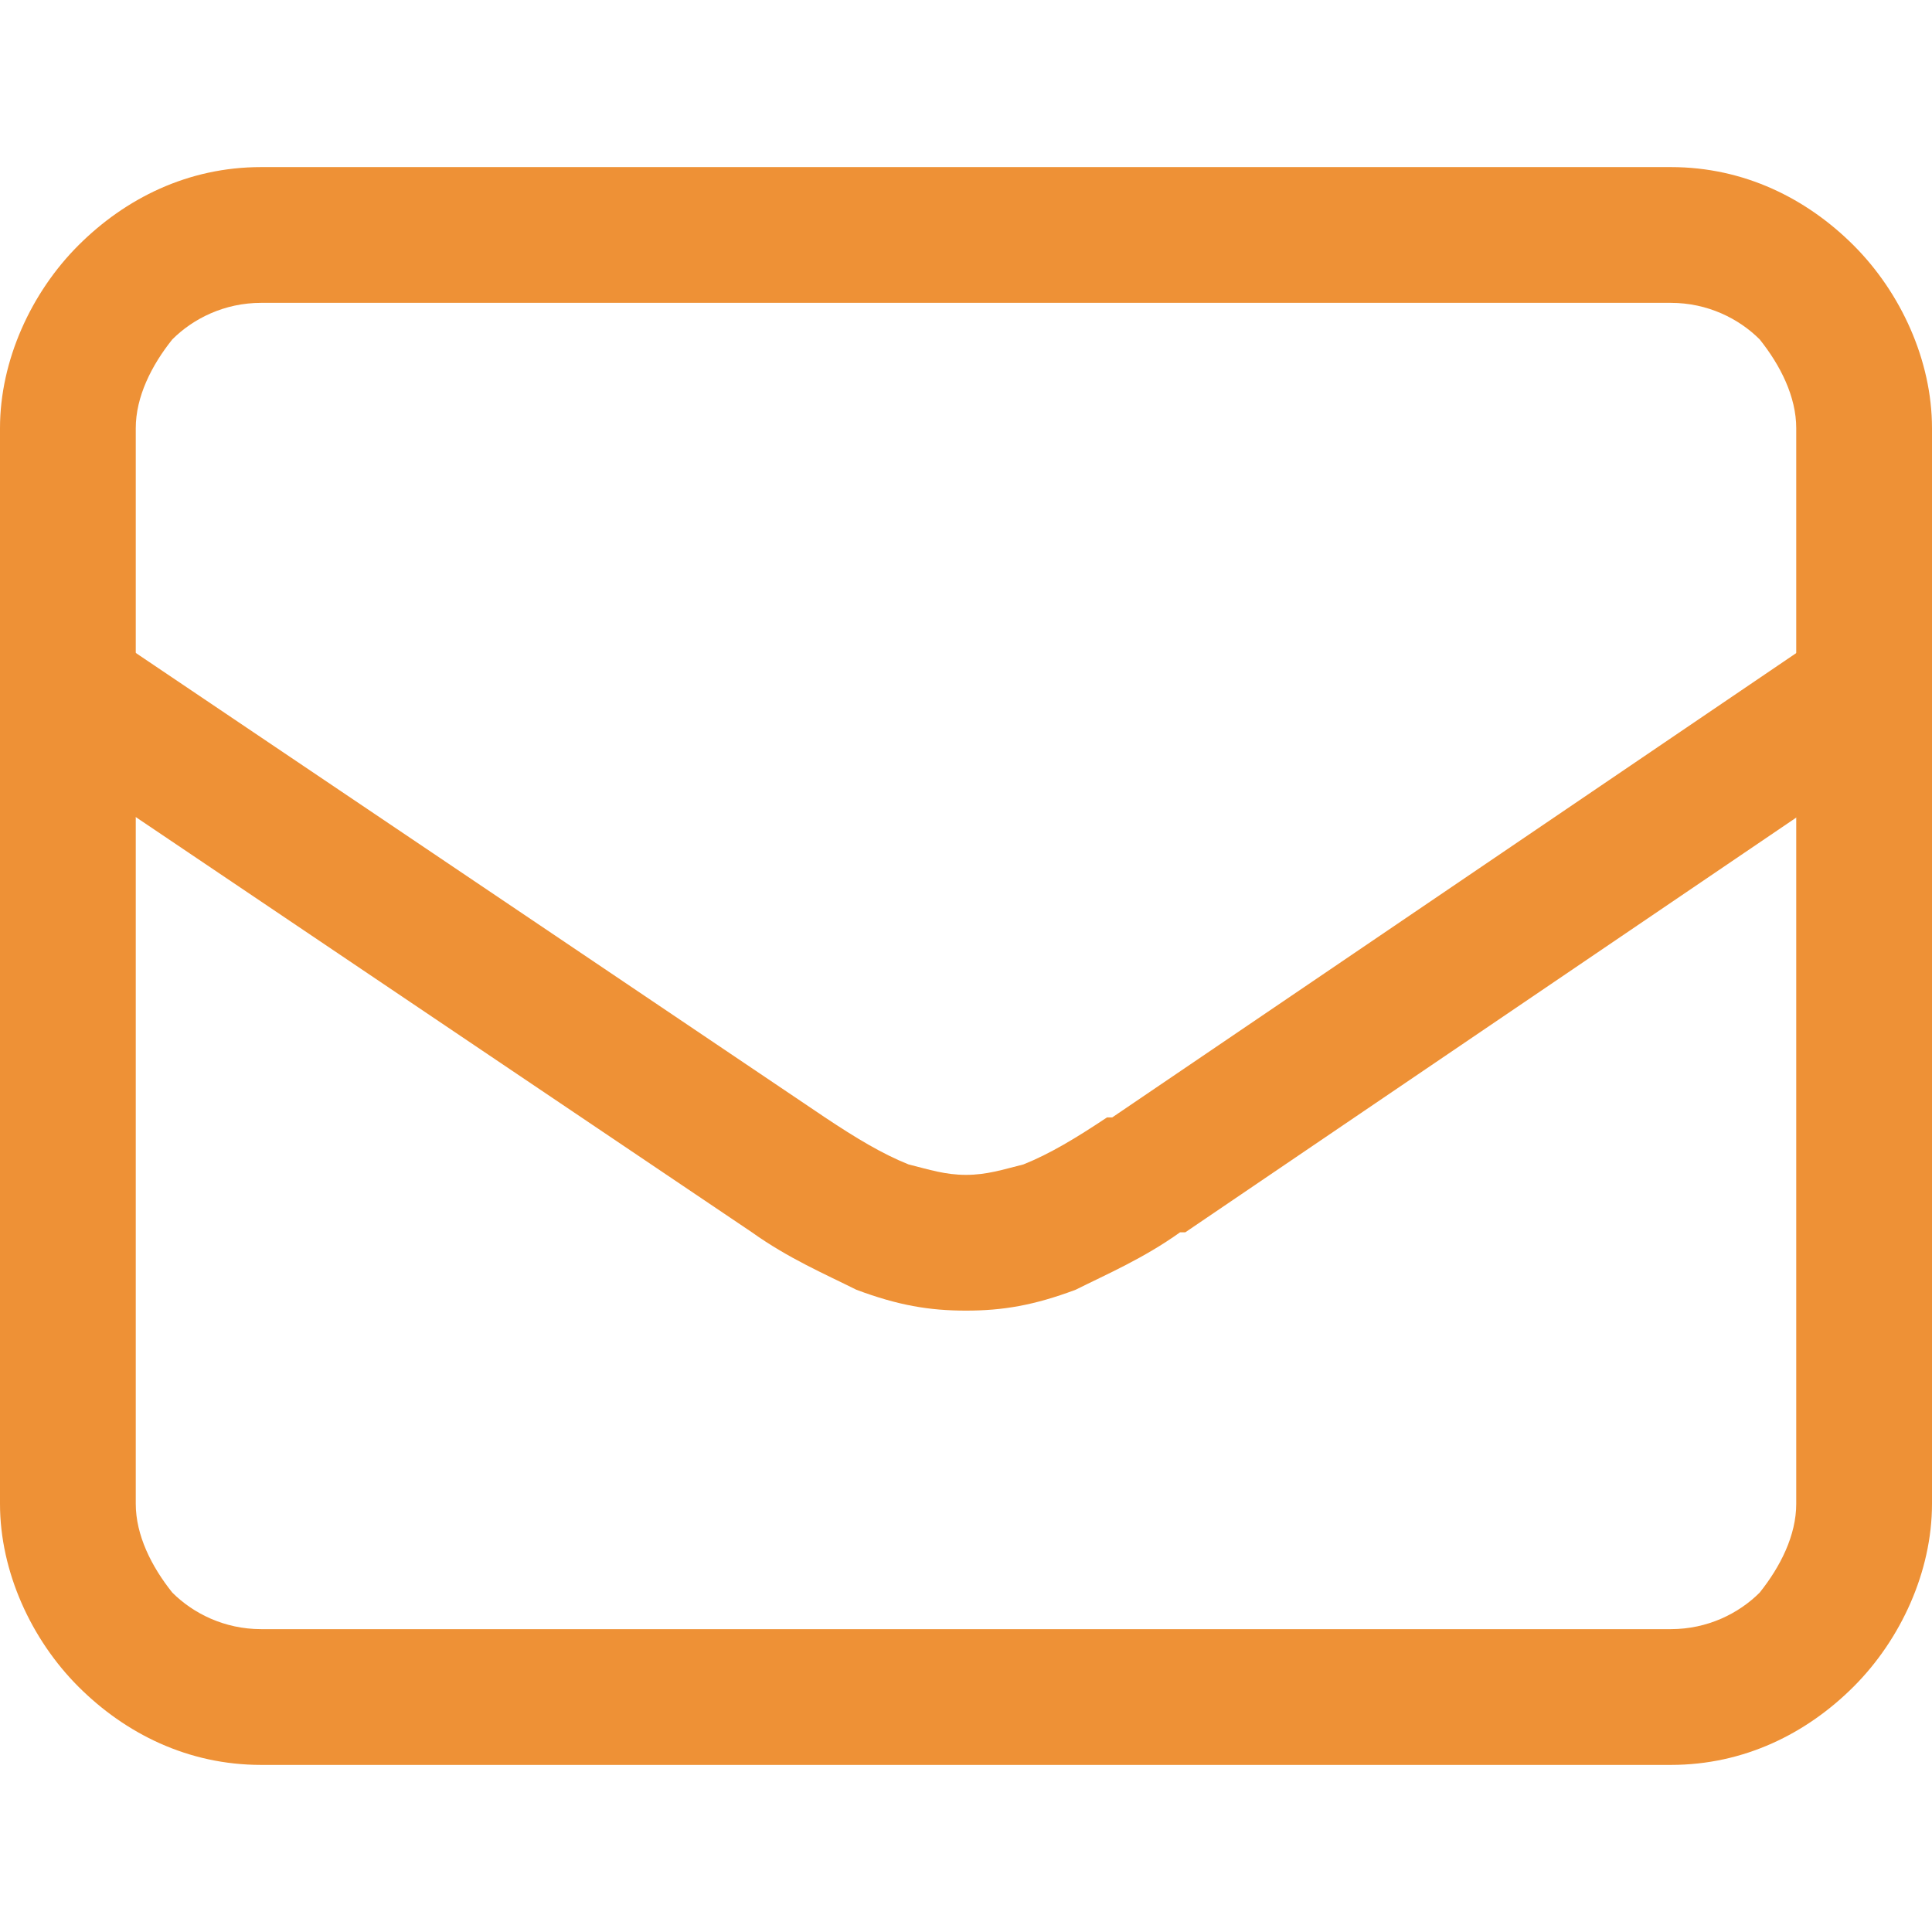
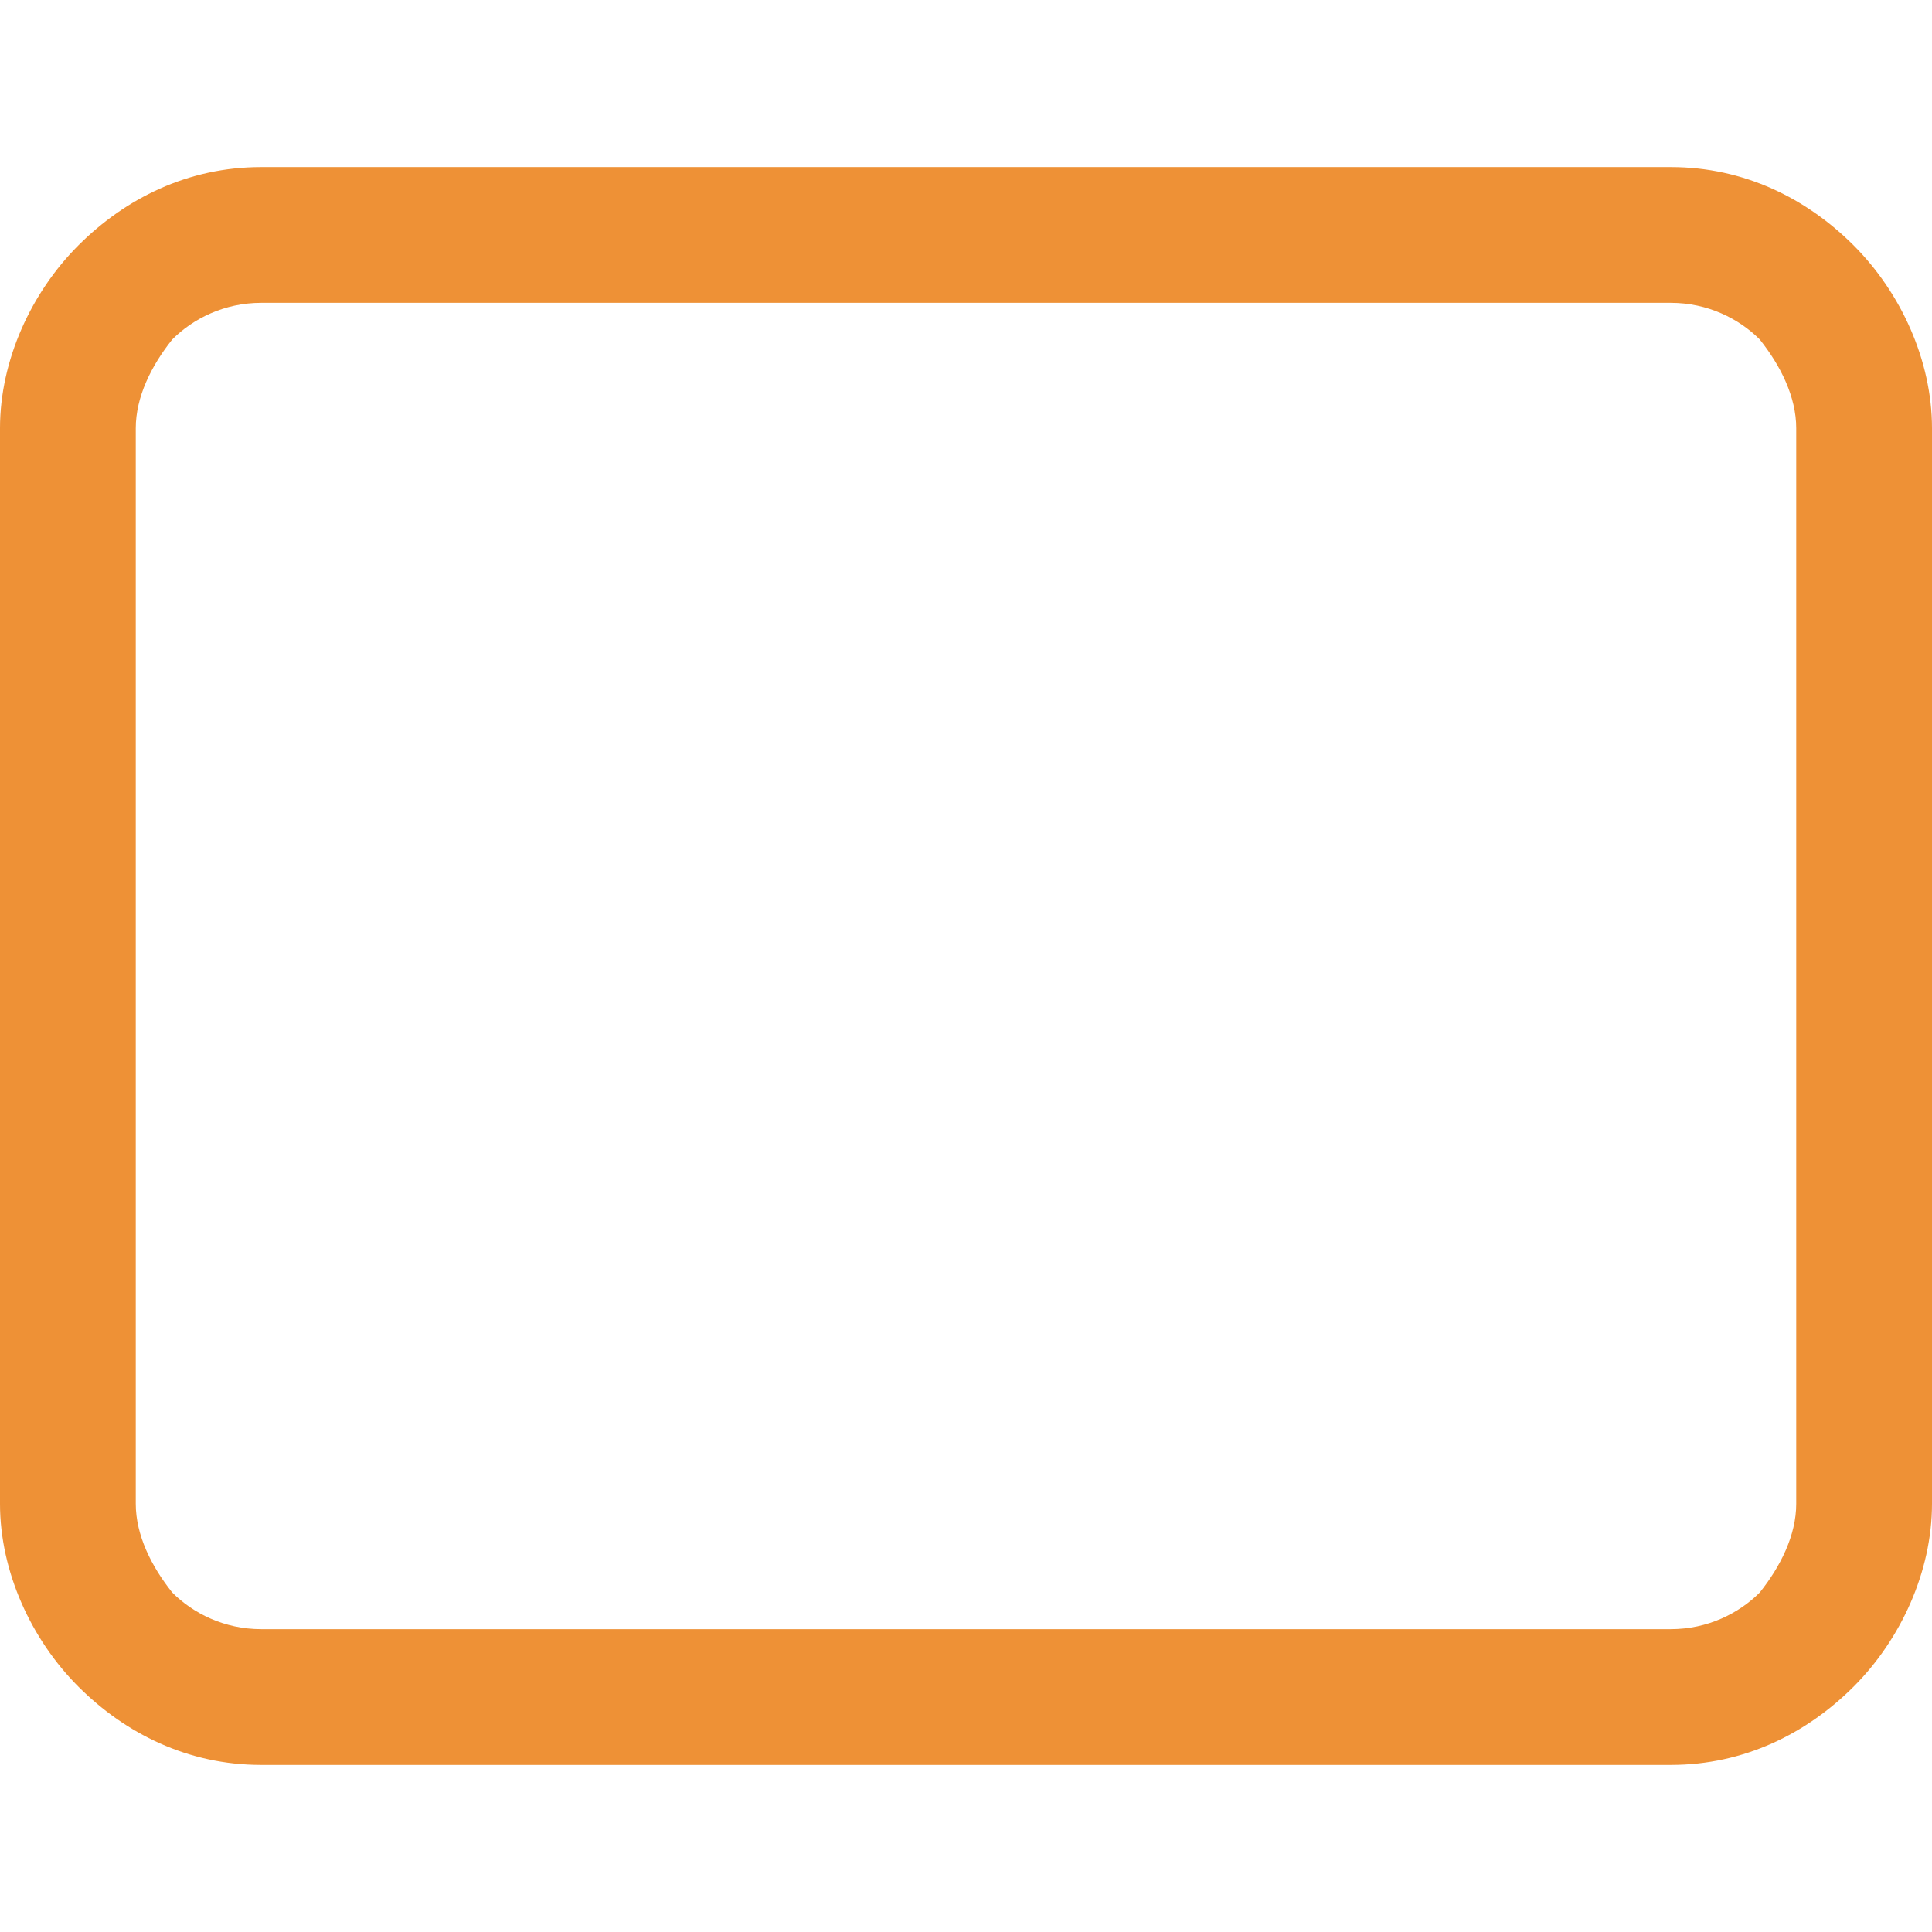
<svg xmlns="http://www.w3.org/2000/svg" xml:space="preserve" width="37px" height="37px" version="1.1" style="shape-rendering:geometricPrecision; text-rendering:geometricPrecision; image-rendering:optimizeQuality; fill-rule:evenodd; clip-rule:evenodd" viewBox="0 0 370 370">
  <defs>
    <style type="text/css">
   
    .fil0 {fill:#EE9136;fill-rule:nonzero}
   
  </style>
  </defs>
  <g id="Слой_x0020_1">
    <path class="fil0" d="M50 32l270 0c14,0 26,6 35,15 9,9 15,22 15,35l0 206c0,13 -6,26 -15,35 -9,9 -21,15 -35,15l-270 0c-14,0 -26,-6 -35,-15 -9,-9 -15,-22 -15,-35l0 -206c0,-13 6,-26 15,-35 9,-9 21,-15 35,-15zm270 26l-270 0c-7,0 -13,3 -17,7 -4,5 -7,11 -7,17l0 206c0,6 3,12 7,17 4,4 10,7 17,7l270 0c7,0 13,-3 17,-7 4,-5 7,-11 7,-17l0 -206c0,-6 -3,-12 -7,-17 -4,-4 -10,-7 -17,-7z" />
-     <path class="fil0" d="M6 143c-6,-4 -8,-12 -4,-18 4,-6 12,-8 18,-4l138 93 0 0c6,4 11,7 16,9 4,1 7,2 11,2 4,0 7,-1 11,-2 5,-2 10,-5 16,-9l1 0 137 -93c6,-4 14,-2 18,4 4,6 2,14 -4,18l-137 93c0,0 -1,0 -1,0 -7,5 -14,8 -20,11 -8,3 -14,4 -21,4 -7,0 -13,-1 -21,-4 -6,-3 -13,-6 -20,-11l0 0 -138 -93 0 0z" />
  </g>
</svg>